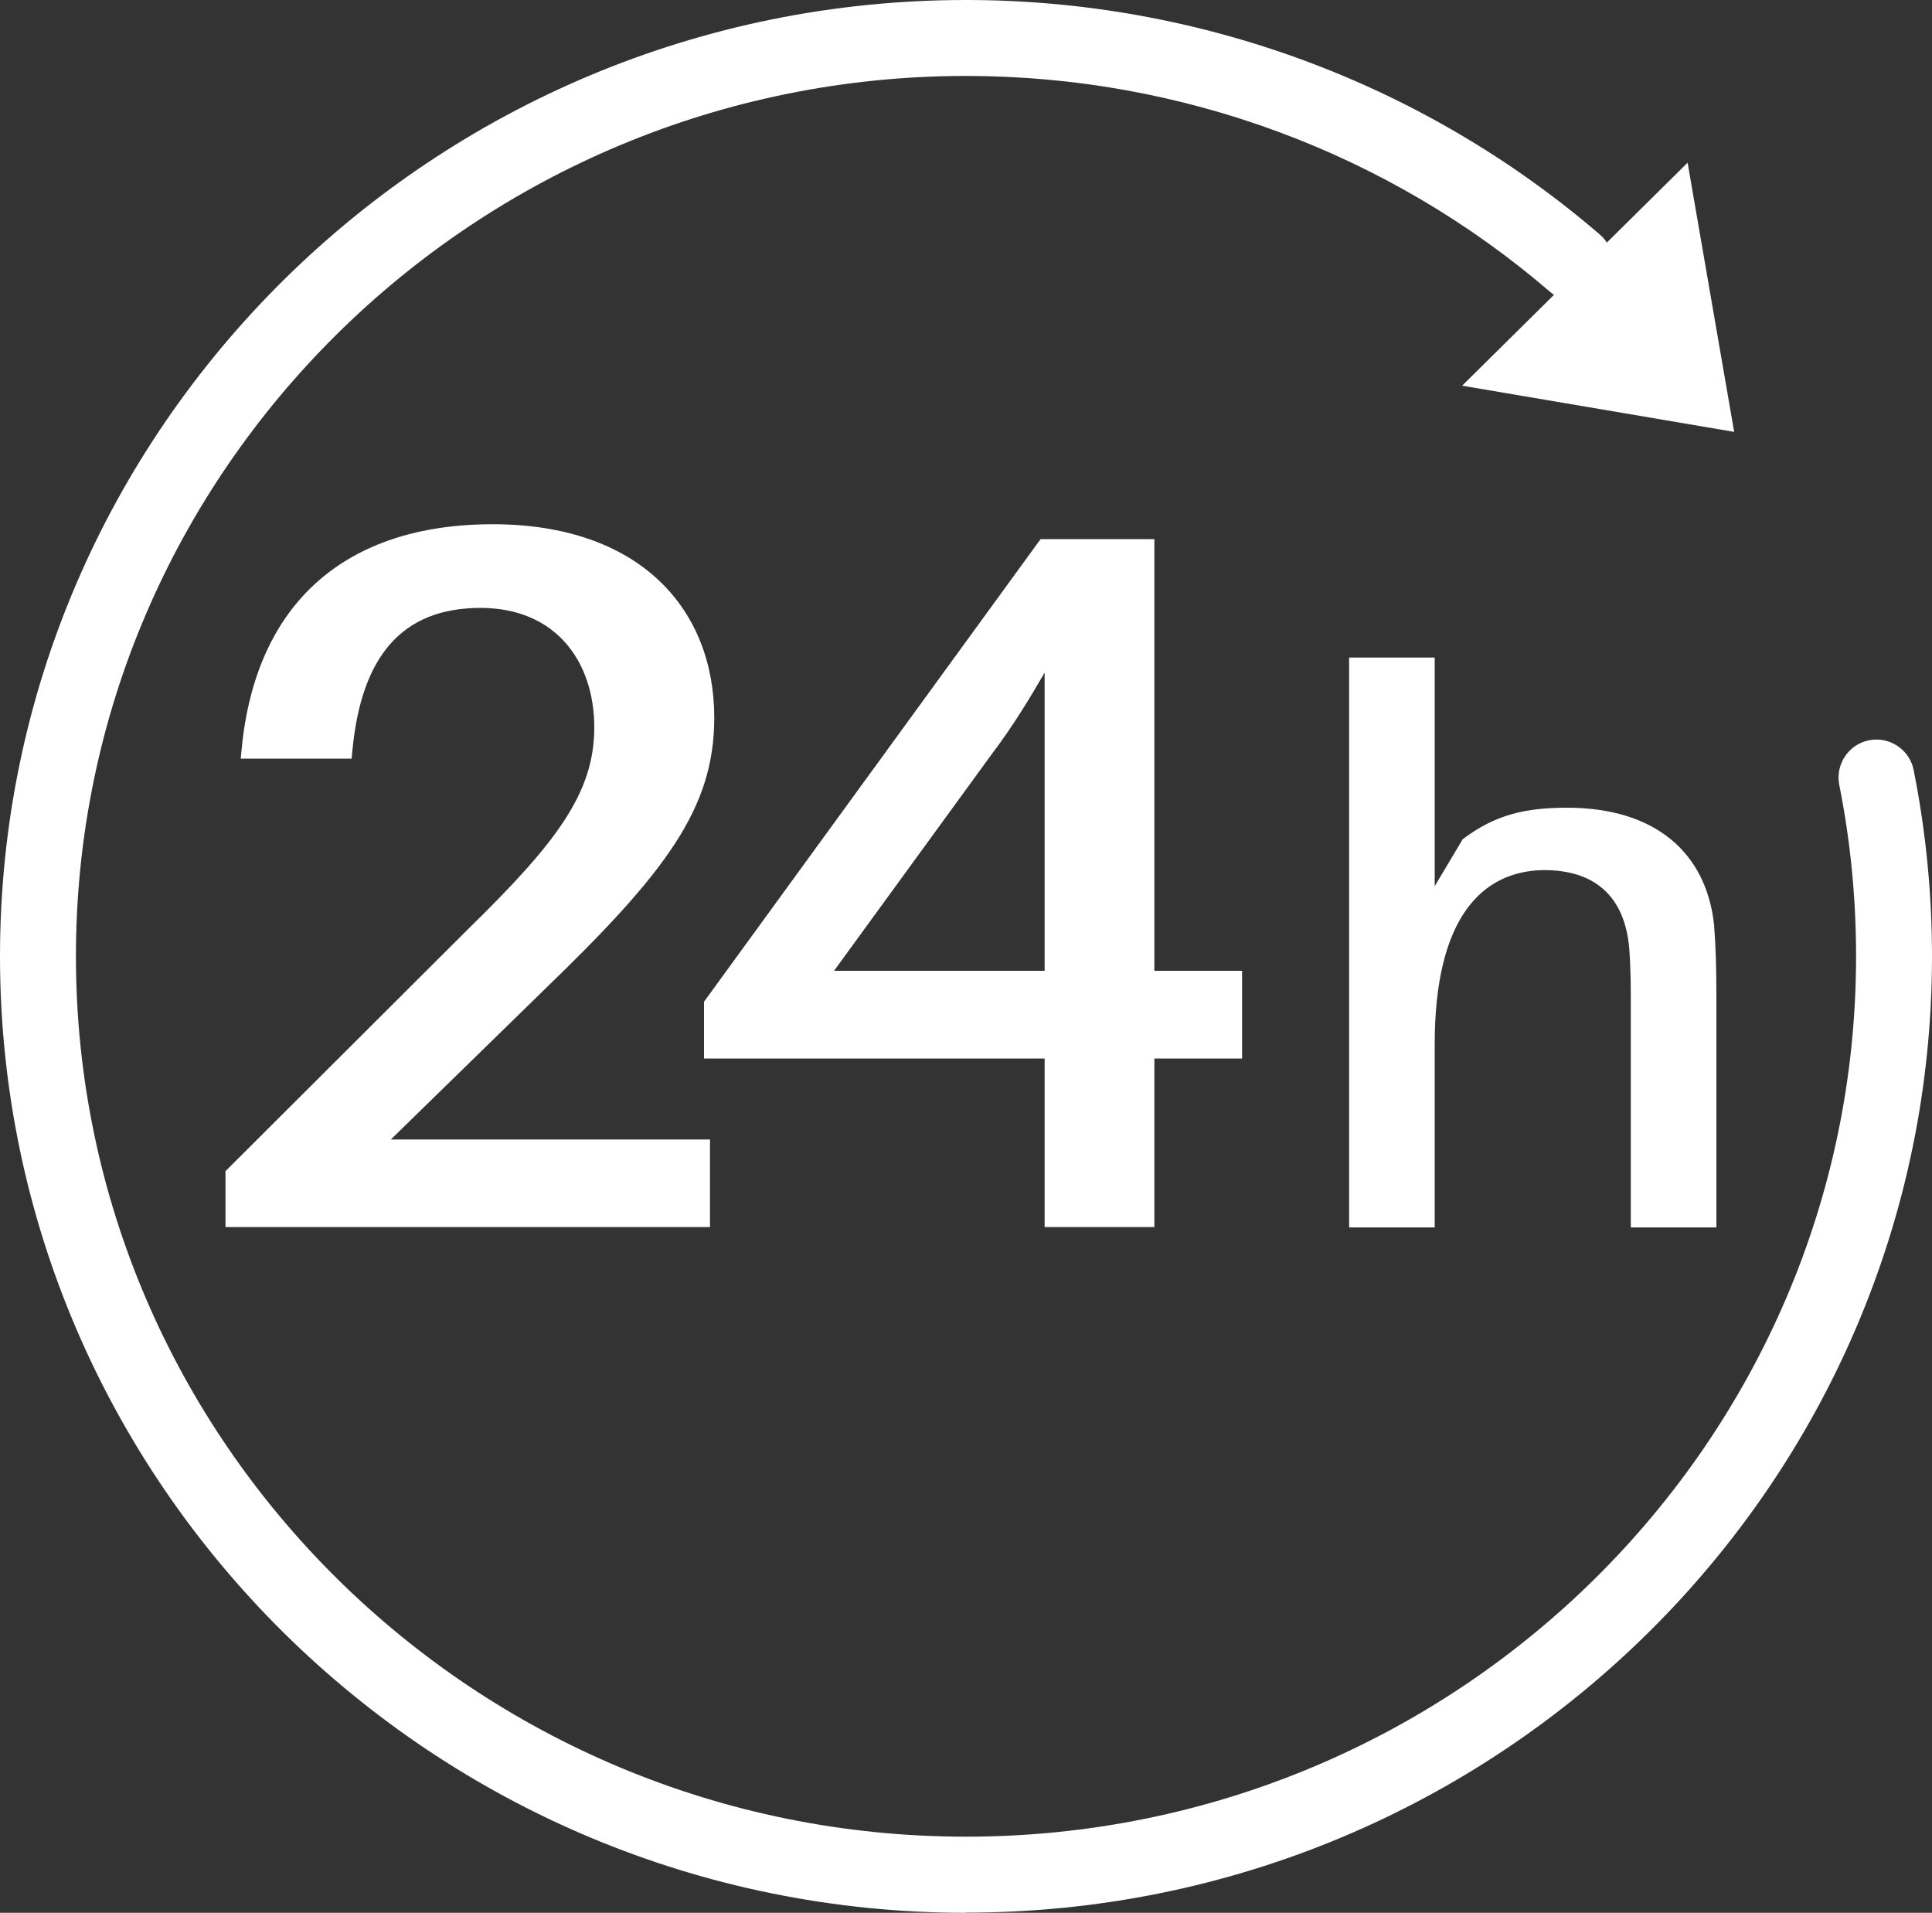
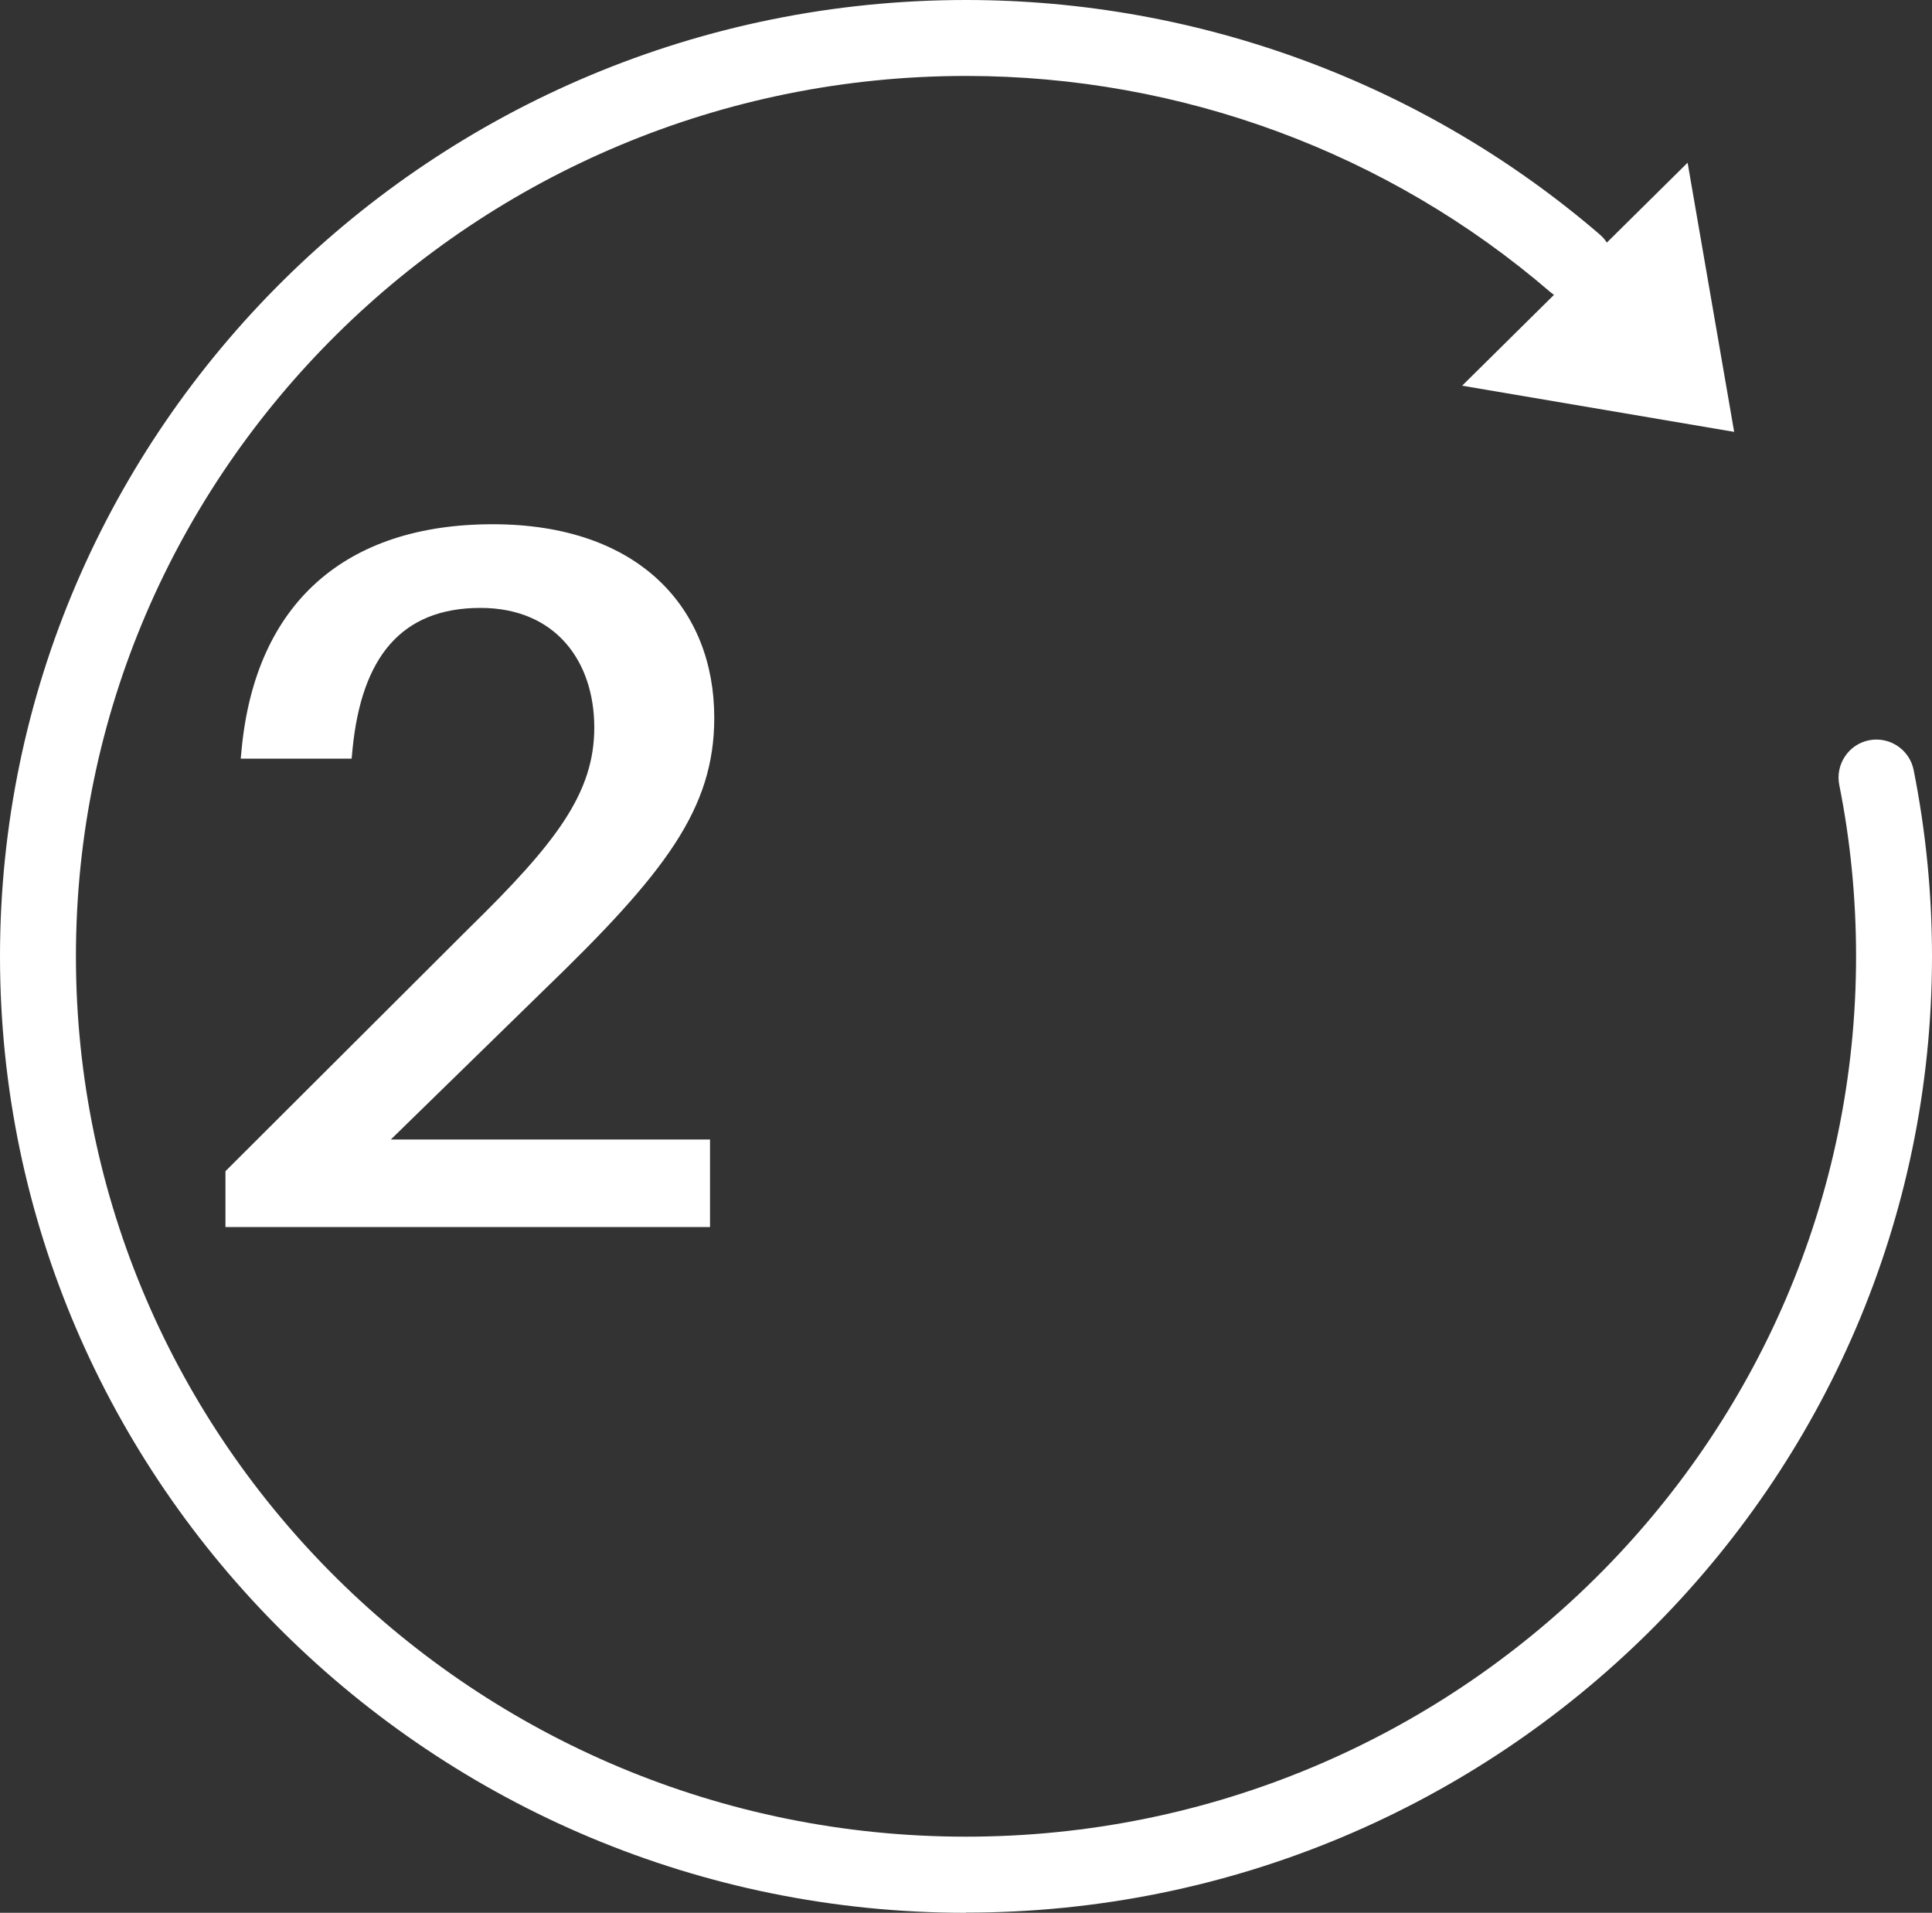
<svg xmlns="http://www.w3.org/2000/svg" id="_レイヤー_1" data-name="レイヤー_1" version="1.1" viewBox="0 0 100 98.99">
  <rect x="0" y="0" width="100" height="98.99" fill="#333333" stroke="none" />
  <defs>
    <style>
      .st0 {
        fill: #fff;
      }
    </style>
  </defs>
  <g>
    <path class="st0" d="M36.75,58.96v4.54H11.67v-2.89l12.57-12.54c4.54-4.44,6.52-7.02,6.52-10.42s-1.98-6.19-5.89-6.19c-4.12,0-6.15,2.58-6.62,7.28l-.05.52h-5.74l.05-.52c.73-7.53,5.37-11.61,12.99-11.61s11.47,4.39,11.47,10.01c0,4.7-2.5,8-8.81,14.09l-7.93,7.74h16.53Z" />
-     <path class="st0" d="M59.75,54.78v8.72h-5.68v-8.72h-17.63v-2.94l17.42-23.94h5.89v22.34h4.54v4.54h-4.54ZM54.07,34.81c-.78,1.34-1.62,2.74-2.71,4.18l-8.19,11.25h10.9v-15.43Z" />
-     <path class="st0" d="M88.84,51.61v11.91h-4.43v-11.44c0-1,0-1.91-.08-2.99-.2-2.39-1.49-4.1-4.51-4.06-3.06.08-5.56,2.39-5.56,9.01v9.48h-4.43v-29.49h4.43v11.83l1.45-2.43c1.69-1.28,3.26-1.63,5.4-1.63,4.59,0,7.21,2.35,7.61,6.06.08,1.08.12,2.03.12,3.75Z" />
  </g>
  <path class="st0" d="M50,98.99C22.43,98.99,0,76.78,0,49.49S22.43,0,50,0c12.06,0,23.71,4.31,32.81,12.14.82.71.92,1.95.21,2.77-.71.82-1.95.92-2.77.21-8.38-7.22-19.12-11.19-30.24-11.19C24.6,3.93,3.93,24.37,3.93,49.49s20.67,45.56,46.07,45.56,46.07-20.44,46.07-45.56c0-2.99-.29-5.97-.87-8.87-.21-1.06.48-2.1,1.54-2.31,1.06-.21,2.1.48,2.31,1.54.63,3.16.95,6.4.95,9.64,0,27.29-22.43,49.49-50,49.49Z" />
  <polygon class="st0" points="89.76 22.35 87.35 8.42 75.68 19.96 89.76 22.35" />
</svg>